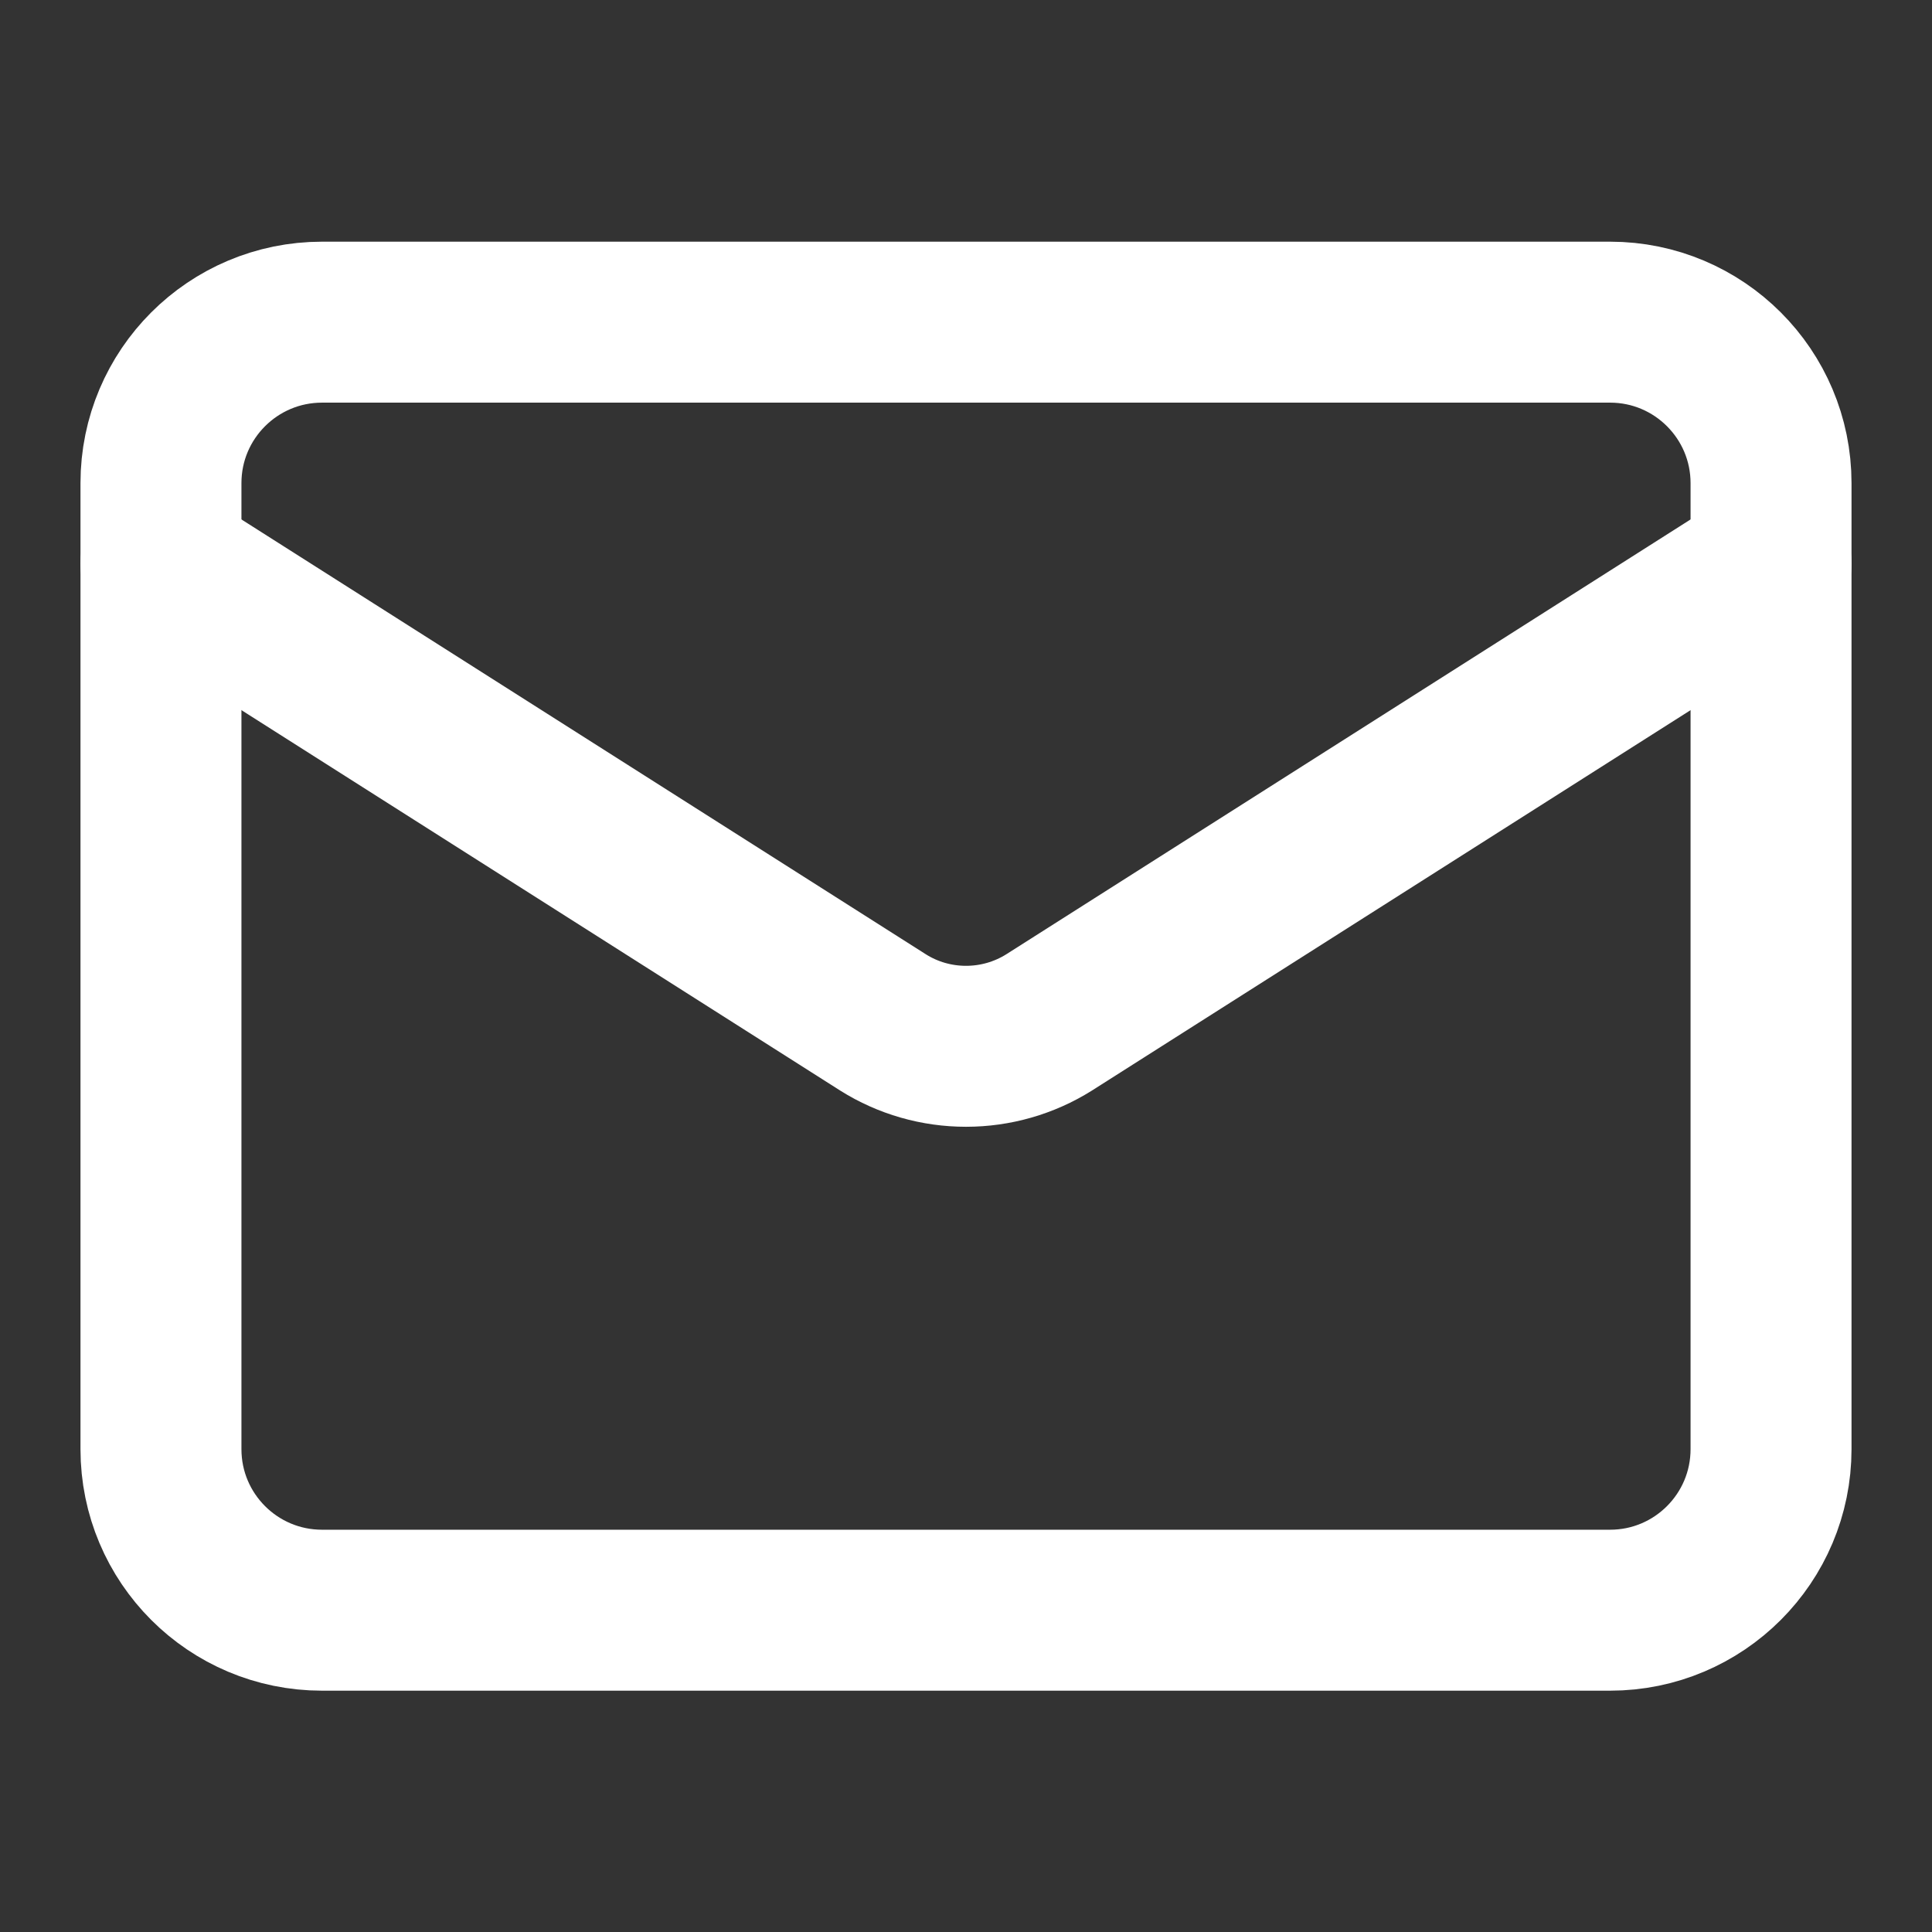
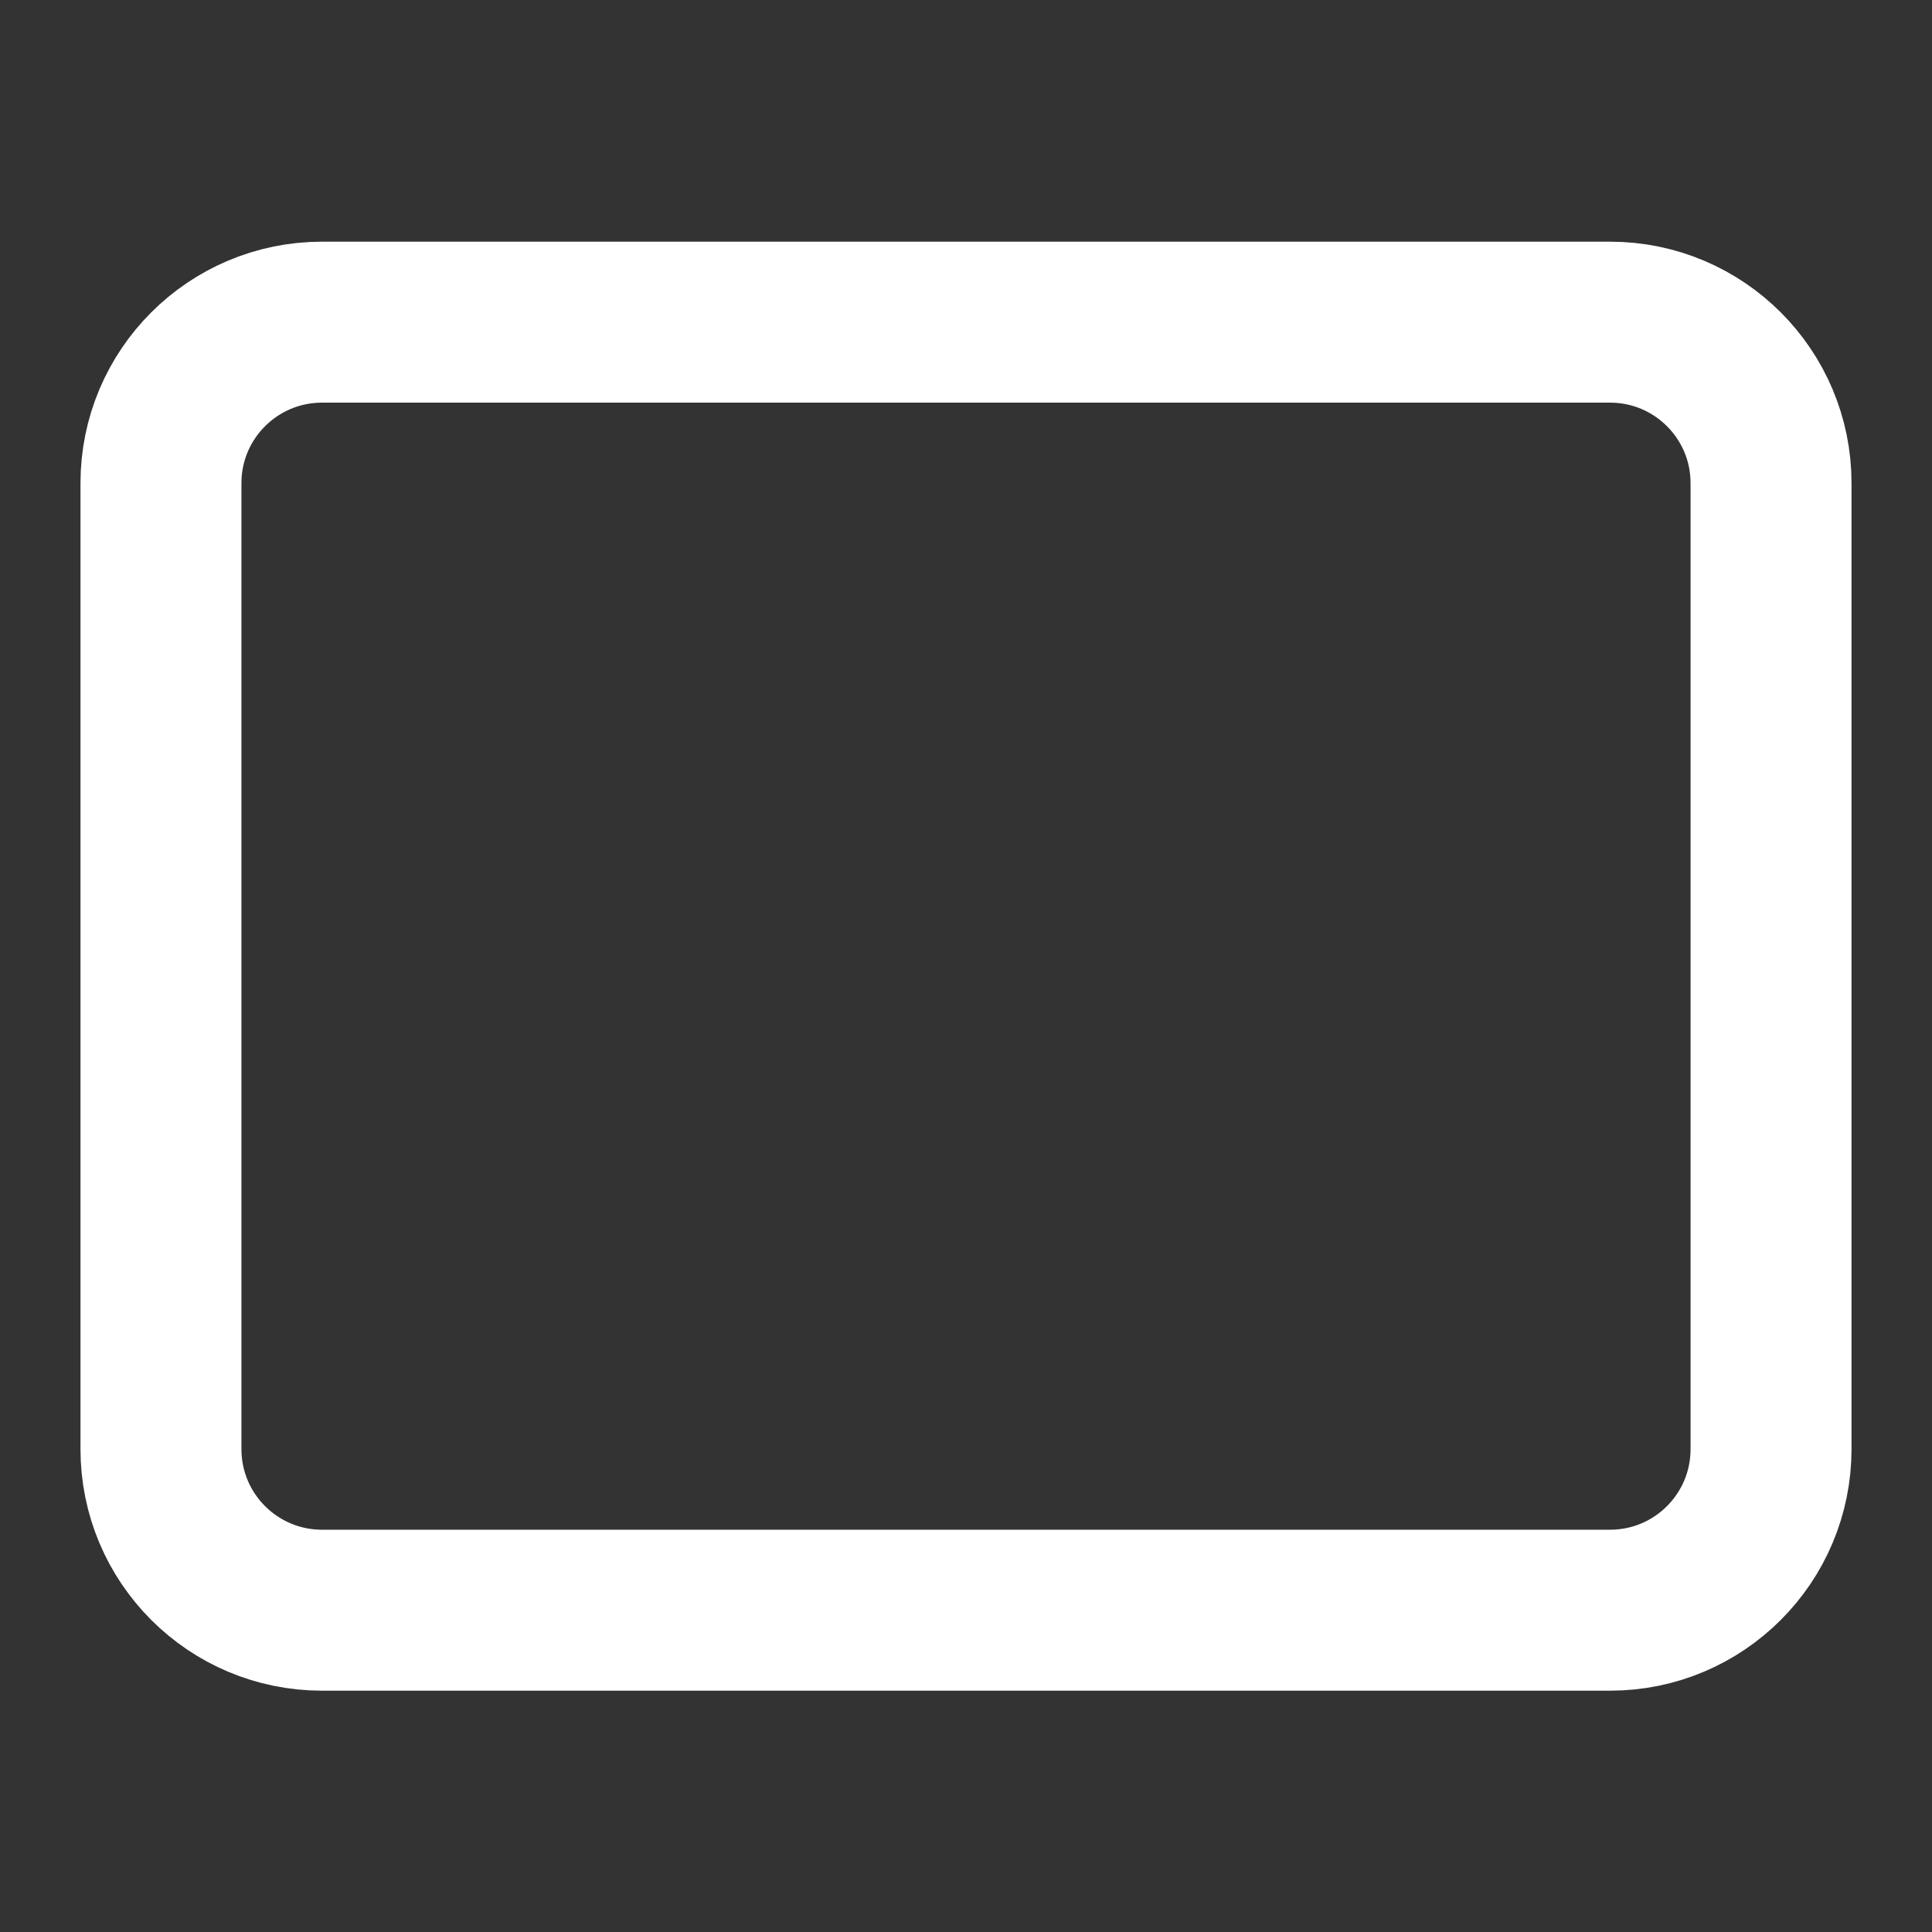
<svg xmlns="http://www.w3.org/2000/svg" width="16" height="16" viewBox="0 0 16 16" fill="none">
  <rect x="0" y="0" width="16" height="16" fill="#333333" stroke="none" />
  <path d="M13.334 2.668H2.667C1.93 2.668 1.333 3.265 1.333 4.001V12.001C1.333 12.738 1.93 13.335 2.667 13.335H13.334C14.07 13.335 14.667 12.738 14.667 12.001V4.001C14.667 3.265 14.07 2.668 13.334 2.668Z" stroke="white" stroke-width="1.333" stroke-linecap="round" stroke-linejoin="round" />
-   <path d="M14.667 4.668L8.687 8.468C8.481 8.597 8.243 8.665 8 8.665C7.757 8.665 7.519 8.597 7.314 8.468L1.333 4.668" stroke="white" stroke-width="1.333" stroke-linecap="round" stroke-linejoin="round" />
</svg>